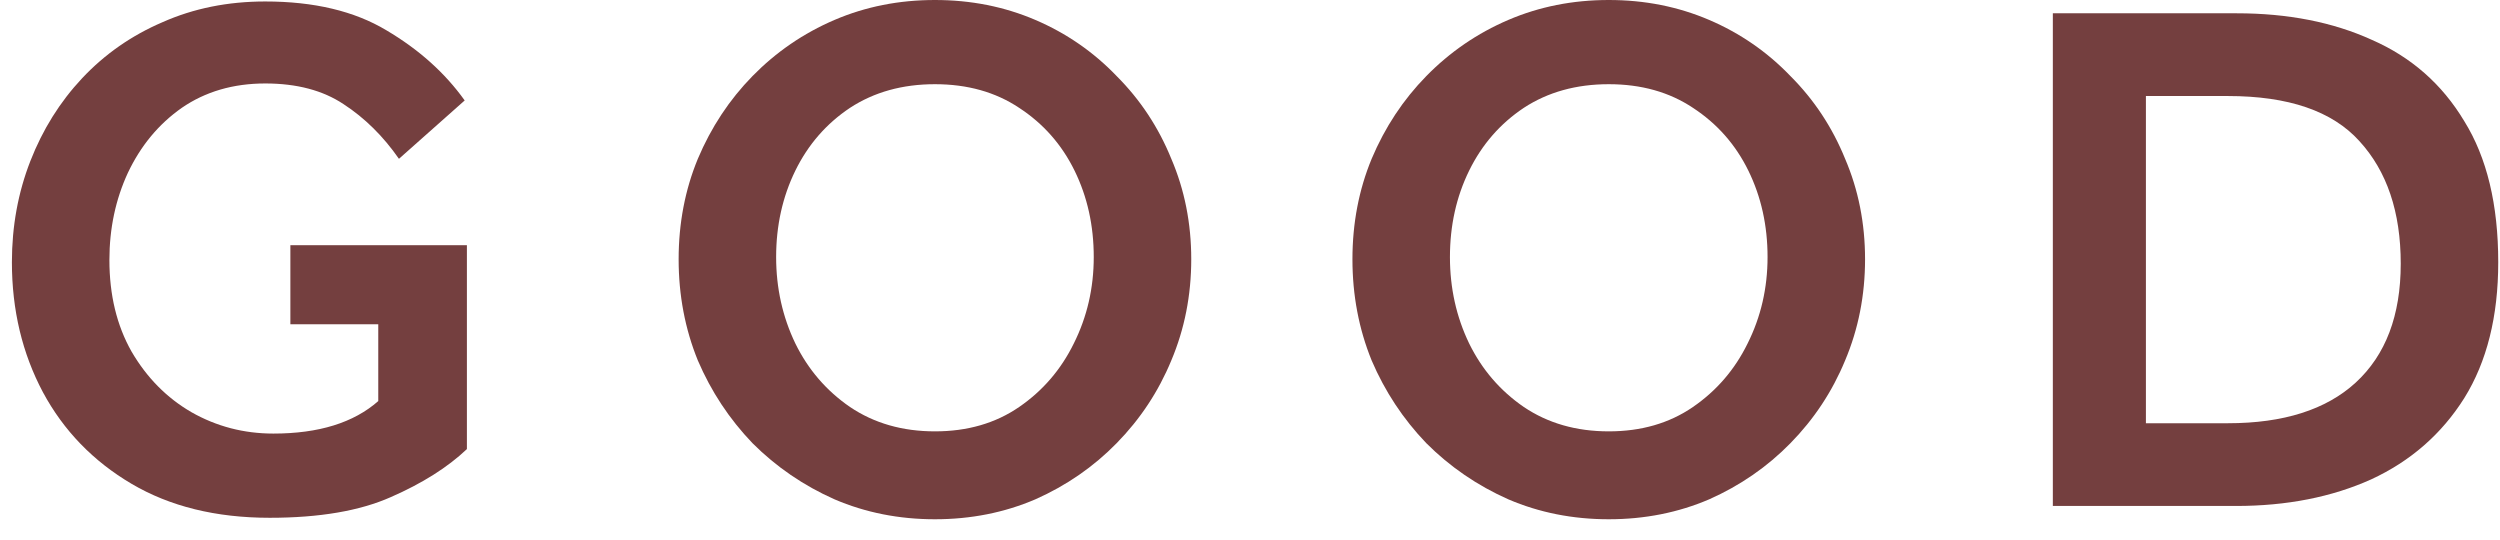
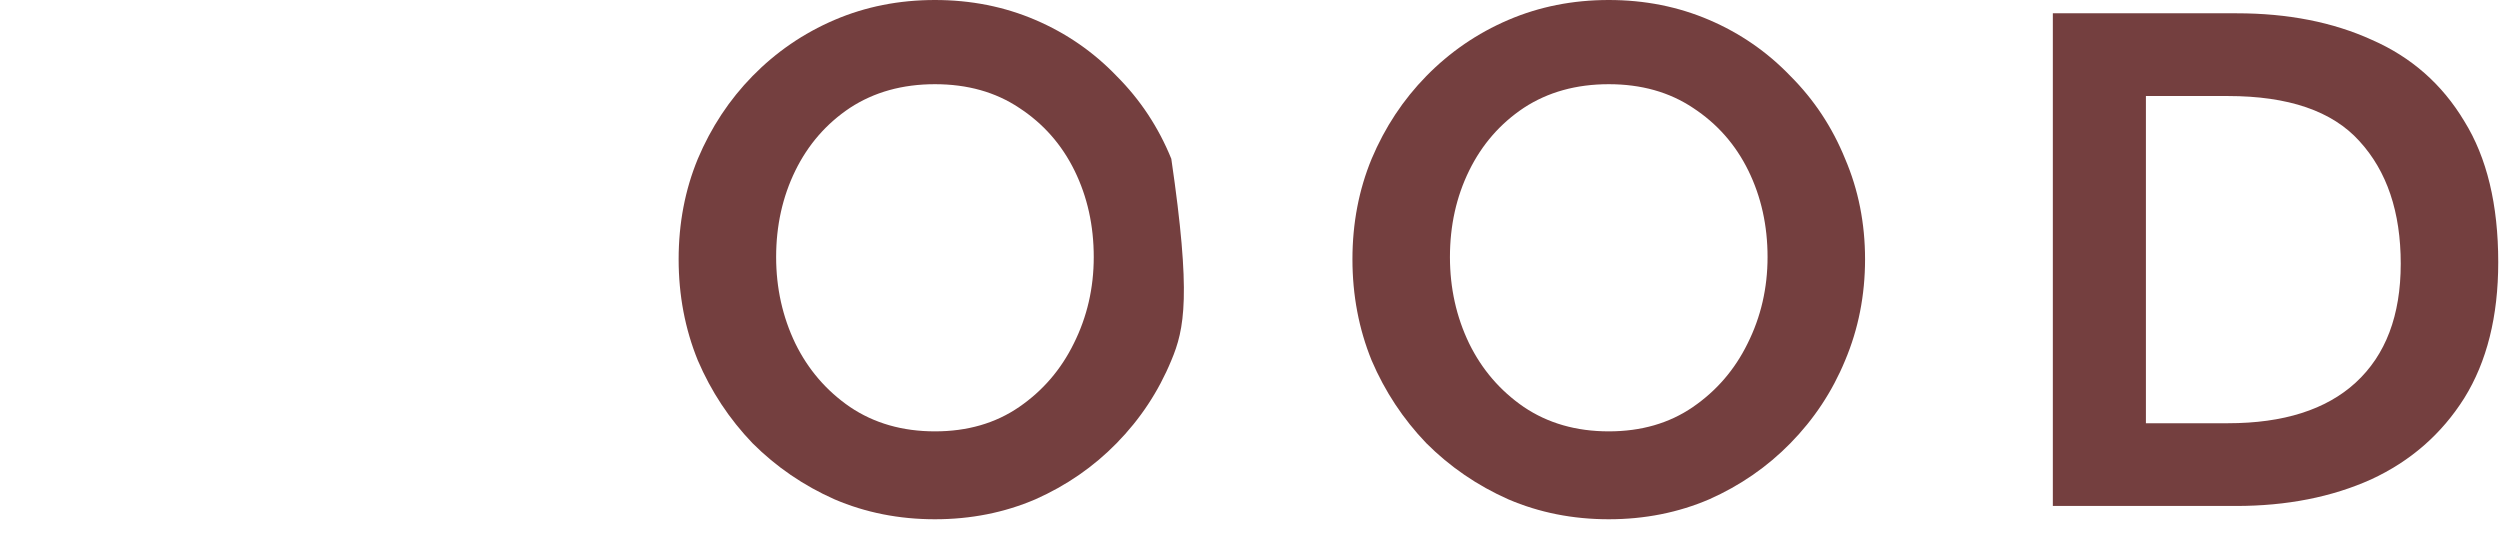
<svg xmlns="http://www.w3.org/2000/svg" width="88" height="19" viewBox="0 0 88 19" fill="none">
  <path d="M72.26 17.81L72.26 0.468L78.734 0.468C80.536 0.468 82.122 0.78 83.492 1.404C84.878 2.011 85.962 2.964 86.742 4.264C87.539 5.547 87.938 7.202 87.938 9.23C87.938 11.137 87.539 12.731 86.742 14.014C85.944 15.279 84.852 16.233 83.466 16.874C82.079 17.498 80.493 17.81 78.708 17.81L72.26 17.81ZM75.536 14.898L78.422 14.898C80.38 14.898 81.88 14.421 82.92 13.468C83.977 12.497 84.506 11.102 84.506 9.282C84.506 7.462 84.02 6.023 83.05 4.966C82.096 3.909 80.554 3.38 78.422 3.38L75.536 3.38L75.536 14.898Z" fill="#743F3F" />
  <path d="M56.628 18.278C55.363 18.278 54.184 18.044 53.092 17.576C52 17.091 51.038 16.432 50.206 15.6C49.391 14.751 48.75 13.78 48.282 12.688C47.831 11.579 47.606 10.391 47.606 9.126C47.606 7.861 47.831 6.682 48.282 5.59C48.75 4.481 49.391 3.51 50.206 2.678C51.038 1.829 52 1.17 53.092 0.702C54.184 0.234 55.363 4.31552e-07 56.628 5.01951e-07C57.893 5.72349e-07 59.072 0.234 60.164 0.702C61.256 1.17 62.209 1.829 63.024 2.678C63.856 3.51 64.497 4.481 64.948 5.59C65.416 6.682 65.65 7.861 65.65 9.126C65.65 10.391 65.416 11.579 64.948 12.688C64.497 13.78 63.856 14.751 63.024 15.6C62.209 16.432 61.256 17.091 60.164 17.576C59.072 18.044 57.893 18.278 56.628 18.278ZM56.628 15.184C57.772 15.184 58.76 14.898 59.592 14.326C60.424 13.754 61.065 13.009 61.516 12.09C61.984 11.154 62.218 10.14 62.218 9.048C62.218 7.939 61.993 6.925 61.542 6.006C61.091 5.087 60.441 4.351 59.592 3.796C58.76 3.241 57.772 2.964 56.628 2.964C55.484 2.964 54.487 3.241 53.638 3.796C52.806 4.351 52.165 5.087 51.714 6.006C51.263 6.925 51.038 7.939 51.038 9.048C51.038 10.14 51.263 11.154 51.714 12.09C52.165 13.009 52.806 13.754 53.638 14.326C54.487 14.898 55.484 15.184 56.628 15.184Z" fill="#743F3F" />
-   <path d="M32.91 18.278C31.645 18.278 30.466 18.044 29.374 17.576C28.282 17.091 27.32 16.432 26.488 15.6C25.674 14.751 25.032 13.78 24.564 12.688C24.113 11.579 23.888 10.391 23.888 9.126C23.888 7.861 24.113 6.682 24.564 5.59C25.032 4.481 25.674 3.51 26.488 2.678C27.32 1.829 28.282 1.17 29.374 0.702C30.466 0.234 31.645 4.31552e-07 32.91 5.01951e-07C34.175 5.72349e-07 35.354 0.234 36.446 0.702C37.538 1.17 38.492 1.829 39.306 2.678C40.138 3.51 40.779 4.481 41.23 5.59C41.698 6.682 41.932 7.861 41.932 9.126C41.932 10.391 41.698 11.579 41.23 12.688C40.779 13.78 40.138 14.751 39.306 15.6C38.492 16.432 37.538 17.091 36.446 17.576C35.354 18.044 34.175 18.278 32.91 18.278ZM32.91 15.184C34.054 15.184 35.042 14.898 35.874 14.326C36.706 13.754 37.347 13.009 37.798 12.09C38.266 11.154 38.5 10.14 38.5 9.048C38.5 7.939 38.275 6.925 37.824 6.006C37.373 5.087 36.724 4.351 35.874 3.796C35.042 3.241 34.054 2.964 32.91 2.964C31.766 2.964 30.77 3.241 29.92 3.796C29.088 4.351 28.447 5.087 27.996 6.006C27.546 6.925 27.32 7.939 27.32 9.048C27.32 10.14 27.546 11.154 27.996 12.09C28.447 13.009 29.088 13.754 29.92 14.326C30.77 14.898 31.766 15.184 32.91 15.184Z" fill="#743F3F" />
-   <path d="M10.221 11.414L10.221 8.632L16.435 8.632L16.435 15.808C15.759 16.449 14.866 17.013 13.757 17.498C12.665 17.983 11.244 18.226 9.493 18.226C7.604 18.226 5.983 17.827 4.631 17.03C3.279 16.233 2.239 15.158 1.511 13.806C0.783 12.437 0.419 10.911 0.419 9.23C0.419 7.965 0.636 6.777 1.069 5.668C1.502 4.559 2.109 3.588 2.889 2.756C3.686 1.907 4.631 1.248 5.723 0.78C6.815 0.295 8.02 0.052 9.337 0.052C11.053 0.052 12.474 0.39 13.601 1.066C14.745 1.742 15.664 2.565 16.357 3.536L14.043 5.59C13.488 4.793 12.838 4.151 12.093 3.666C11.365 3.181 10.446 2.938 9.337 2.938C8.21 2.938 7.231 3.224 6.399 3.796C5.584 4.368 4.952 5.131 4.501 6.084C4.068 7.02 3.851 8.043 3.851 9.152C3.851 10.383 4.111 11.457 4.631 12.376C5.168 13.295 5.87 14.005 6.737 14.508C7.621 15.011 8.583 15.262 9.623 15.262C11.218 15.262 12.448 14.881 13.315 14.118L13.315 11.414L10.221 11.414Z" fill="#743F3F" />
+   <path d="M32.91 18.278C31.645 18.278 30.466 18.044 29.374 17.576C28.282 17.091 27.32 16.432 26.488 15.6C25.674 14.751 25.032 13.78 24.564 12.688C24.113 11.579 23.888 10.391 23.888 9.126C23.888 7.861 24.113 6.682 24.564 5.59C25.032 4.481 25.674 3.51 26.488 2.678C27.32 1.829 28.282 1.17 29.374 0.702C30.466 0.234 31.645 4.31552e-07 32.91 5.01951e-07C34.175 5.72349e-07 35.354 0.234 36.446 0.702C37.538 1.17 38.492 1.829 39.306 2.678C40.138 3.51 40.779 4.481 41.23 5.59C41.932 10.391 41.698 11.579 41.23 12.688C40.779 13.78 40.138 14.751 39.306 15.6C38.492 16.432 37.538 17.091 36.446 17.576C35.354 18.044 34.175 18.278 32.91 18.278ZM32.91 15.184C34.054 15.184 35.042 14.898 35.874 14.326C36.706 13.754 37.347 13.009 37.798 12.09C38.266 11.154 38.5 10.14 38.5 9.048C38.5 7.939 38.275 6.925 37.824 6.006C37.373 5.087 36.724 4.351 35.874 3.796C35.042 3.241 34.054 2.964 32.91 2.964C31.766 2.964 30.77 3.241 29.92 3.796C29.088 4.351 28.447 5.087 27.996 6.006C27.546 6.925 27.32 7.939 27.32 9.048C27.32 10.14 27.546 11.154 27.996 12.09C28.447 13.009 29.088 13.754 29.92 14.326C30.77 14.898 31.766 15.184 32.91 15.184Z" fill="#743F3F" />
</svg>